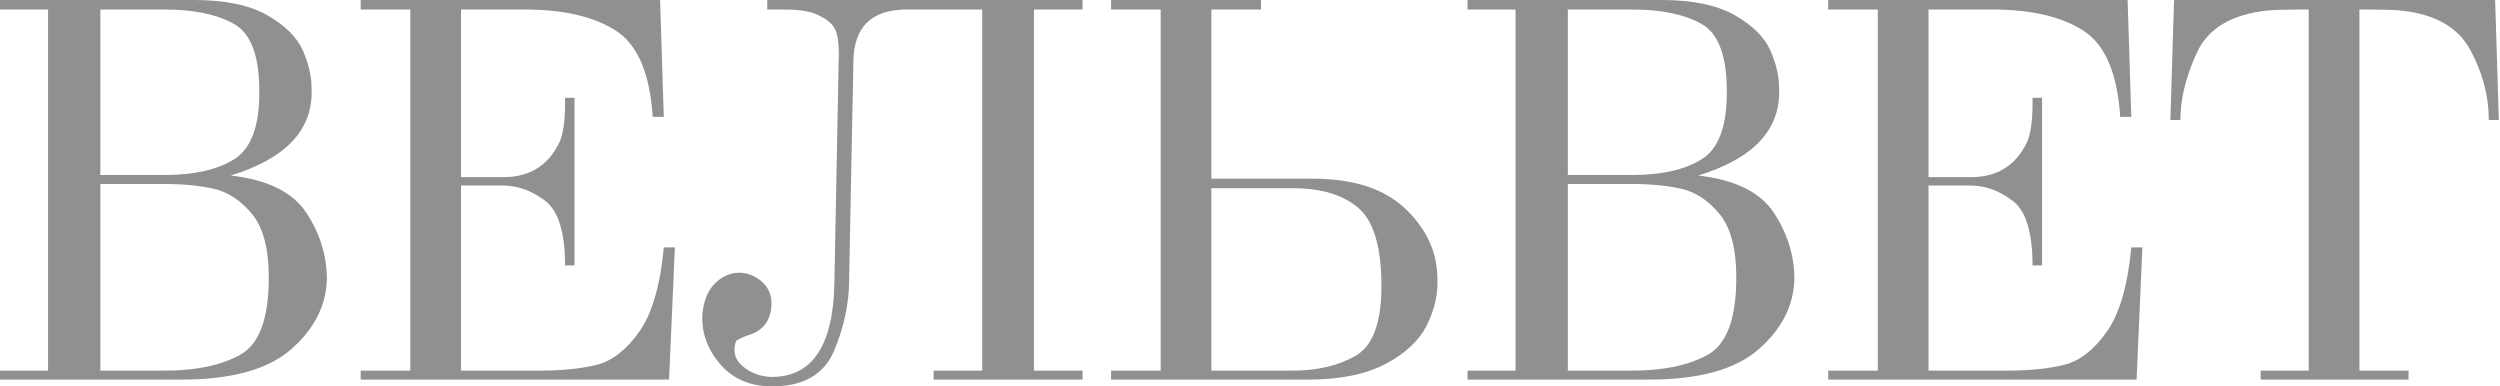
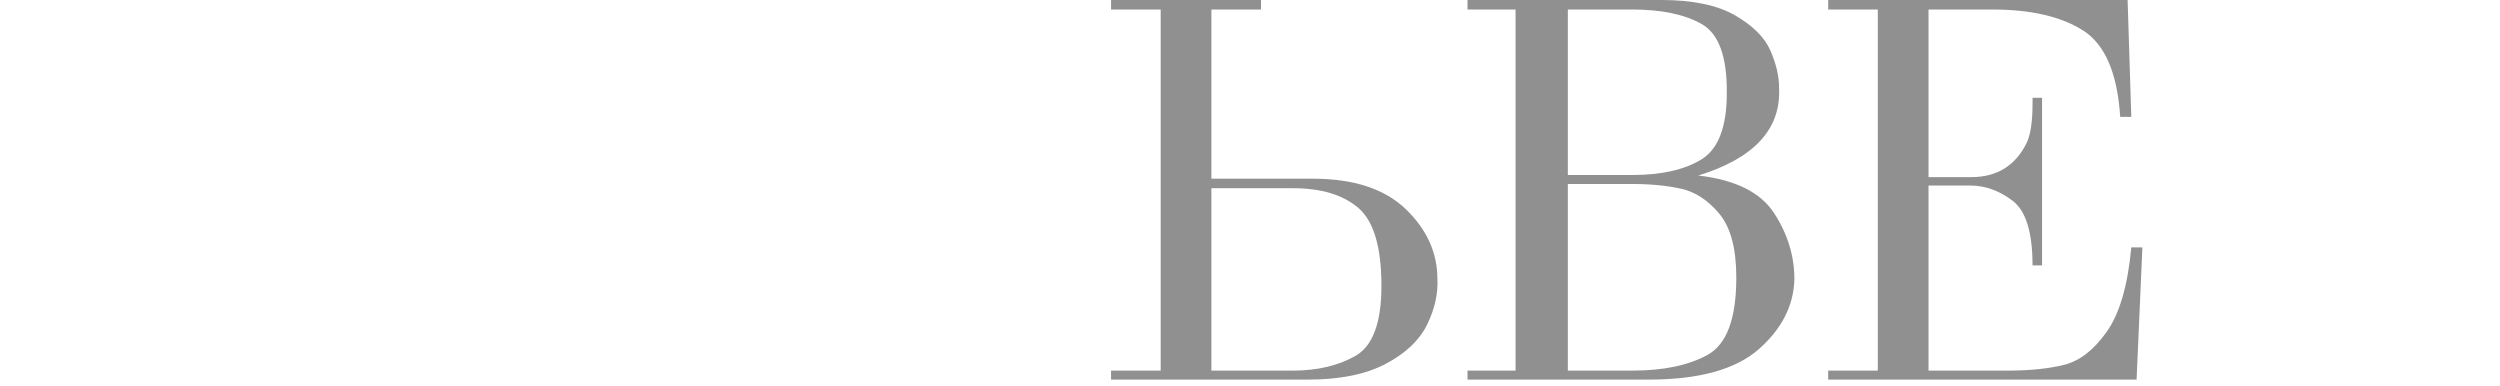
<svg xmlns="http://www.w3.org/2000/svg" width="207" height="32" viewBox="0 0 207 32" fill="none">
-   <path d="M3.979 30.687V0.788H0V0H16.047C18.641 0 20.674 0.423 22.147 1.269C23.618 2.116 24.595 3.086 25.076 4.181C25.557 5.275 25.798 6.304 25.798 7.267C25.973 10.681 23.743 13.104 19.108 14.534C22.169 14.884 24.26 15.92 25.382 17.642C26.504 19.364 27.066 21.187 27.066 23.114C27.007 25.302 26.023 27.236 24.114 28.914C22.205 30.592 19.166 31.431 14.998 31.431H0V30.687H3.979ZM8.308 14.49H13.642C16.061 14.49 17.971 14.059 19.37 13.198C20.769 12.338 21.469 10.506 21.469 7.704C21.498 4.699 20.805 2.795 19.392 1.992C17.978 1.19 16.061 0.788 13.642 0.788H8.308V14.49ZM8.308 30.687H13.642C16.236 30.687 18.321 30.249 19.895 29.373C21.469 28.498 22.256 26.368 22.256 22.982C22.256 20.59 21.789 18.831 20.857 17.707C19.923 16.584 18.867 15.89 17.687 15.628C16.506 15.365 15.157 15.234 13.642 15.234H8.308V30.687Z" fill="#909090" />
-   <path d="M54.962 9.674H54.044C53.81 6.056 52.782 3.67 50.961 2.517C49.139 1.365 46.639 0.788 43.462 0.788H38.172V14.665H41.713C43.841 14.665 45.371 13.717 46.304 11.819C46.625 11.149 46.785 10.054 46.785 8.536V8.098H47.572V21.976H46.785C46.785 19.233 46.231 17.445 45.124 16.613C44.016 15.781 42.864 15.365 41.67 15.365H38.172V30.687H44.687C46.552 30.687 48.126 30.527 49.409 30.205C50.691 29.884 51.864 28.973 52.929 27.469C53.992 25.966 54.67 23.639 54.962 20.487H55.88L55.399 31.431H29.864V30.687H33.974V0.788H29.864V0H54.656L54.962 9.674Z" fill="#909090" />
-   <path d="M81.327 0.788H75.075C72.13 0.788 70.659 2.262 70.659 5.209L70.309 23.114C70.309 25.099 69.893 27.075 69.062 29.045C68.232 31.015 66.504 32 63.881 32C62.073 31.971 60.652 31.351 59.618 30.14C58.583 28.929 58.094 27.579 58.153 26.09C58.241 24.923 58.605 24.033 59.246 23.42C59.887 22.807 60.616 22.53 61.432 22.588C62.045 22.647 62.598 22.895 63.094 23.332C63.589 23.77 63.852 24.339 63.881 25.04C63.881 26.47 63.239 27.375 61.957 27.754C61.607 27.871 61.286 28.017 60.995 28.192C60.879 28.338 60.82 28.615 60.82 29.023C60.82 29.578 61.126 30.074 61.738 30.512C62.351 30.949 63.065 31.183 63.881 31.212C67.233 31.212 68.967 28.659 69.084 23.551L69.434 5.341C69.492 4.232 69.441 3.378 69.281 2.78C69.121 2.182 68.676 1.707 67.948 1.357C67.335 0.978 66.344 0.788 64.974 0.788H63.531V0H89.635V0.788H85.612V30.687H89.635V31.431H77.305V30.687H81.327V0.788Z" fill="#909090" />
  <path d="M100.303 14.796H108.698C112.08 14.796 114.645 15.635 116.394 17.313C118.143 18.992 119.018 20.925 119.018 23.114C119.076 24.339 118.791 25.594 118.165 26.878C117.538 28.163 116.401 29.242 114.754 30.118C113.107 30.993 110.957 31.431 108.305 31.431H91.996V30.687H96.106V0.788H91.996V0H104.413V0.788H100.303V14.796ZM100.303 30.687H107.037C109.077 30.687 110.812 30.278 112.24 29.461C113.668 28.644 114.383 26.718 114.383 23.683C114.383 20.473 113.749 18.32 112.481 17.226C111.213 16.131 109.398 15.584 107.037 15.584H100.303V30.687Z" fill="#909090" />
  <path d="M125.489 30.687V0.788H121.51V0H137.557C140.151 0 142.184 0.423 143.657 1.269C145.128 2.116 146.105 3.086 146.586 4.181C147.067 5.275 147.307 6.304 147.307 7.267C147.482 10.681 145.253 13.104 140.618 14.534C143.678 14.884 145.77 15.92 146.892 17.642C148.014 19.364 148.576 21.187 148.576 23.114C148.517 25.302 147.533 27.236 145.624 28.914C143.715 30.592 140.676 31.431 136.507 31.431H121.51V30.687H125.489ZM129.817 14.49H135.152C137.571 14.49 139.481 14.059 140.88 13.198C142.279 12.338 142.979 10.506 142.979 7.704C143.007 4.699 142.315 2.795 140.902 1.992C139.488 1.19 137.571 0.788 135.152 0.788H129.817V14.49ZM129.817 30.687H135.152C137.746 30.687 139.831 30.249 141.404 29.373C142.979 28.498 143.766 26.368 143.766 22.982C143.766 20.59 143.299 18.831 142.367 17.707C141.433 16.584 140.377 15.89 139.196 15.628C138.016 15.365 136.667 15.234 135.152 15.234H129.817V30.687Z" fill="#909090" />
  <path d="M176.471 9.674H175.553C175.32 6.056 174.292 3.67 172.471 2.517C170.649 1.365 168.149 0.788 164.972 0.788H159.681V14.665H163.223C165.351 14.665 166.881 13.717 167.814 11.819C168.134 11.149 168.295 10.054 168.295 8.536V8.098H169.082V21.976H168.295C168.295 19.233 167.741 17.445 166.633 16.613C165.525 15.781 164.374 15.365 163.179 15.365H159.681V30.687H166.196C168.061 30.687 169.635 30.527 170.918 30.205C172.201 29.884 173.374 28.973 174.438 27.469C175.502 25.966 176.18 23.639 176.471 20.487H177.39L176.909 31.431H151.373V30.687H155.484V0.788H151.373V0H176.166L176.471 9.674Z" fill="#909090" />
-   <path d="M199.426 31.431H187.183V30.687H191.162V0.788C189.355 0.788 188.203 0.817 187.708 0.876C184.764 1.197 182.833 2.35 181.915 4.334C180.996 6.319 180.537 8.186 180.537 9.937H179.706L180.012 0H206.597L206.903 9.937H206.072C206.072 7.953 205.562 6.019 204.542 4.137C203.521 2.254 201.613 1.167 198.814 0.876C198.377 0.817 197.225 0.788 195.36 0.788V30.687H199.426V31.431Z" fill="#909090" />
</svg>